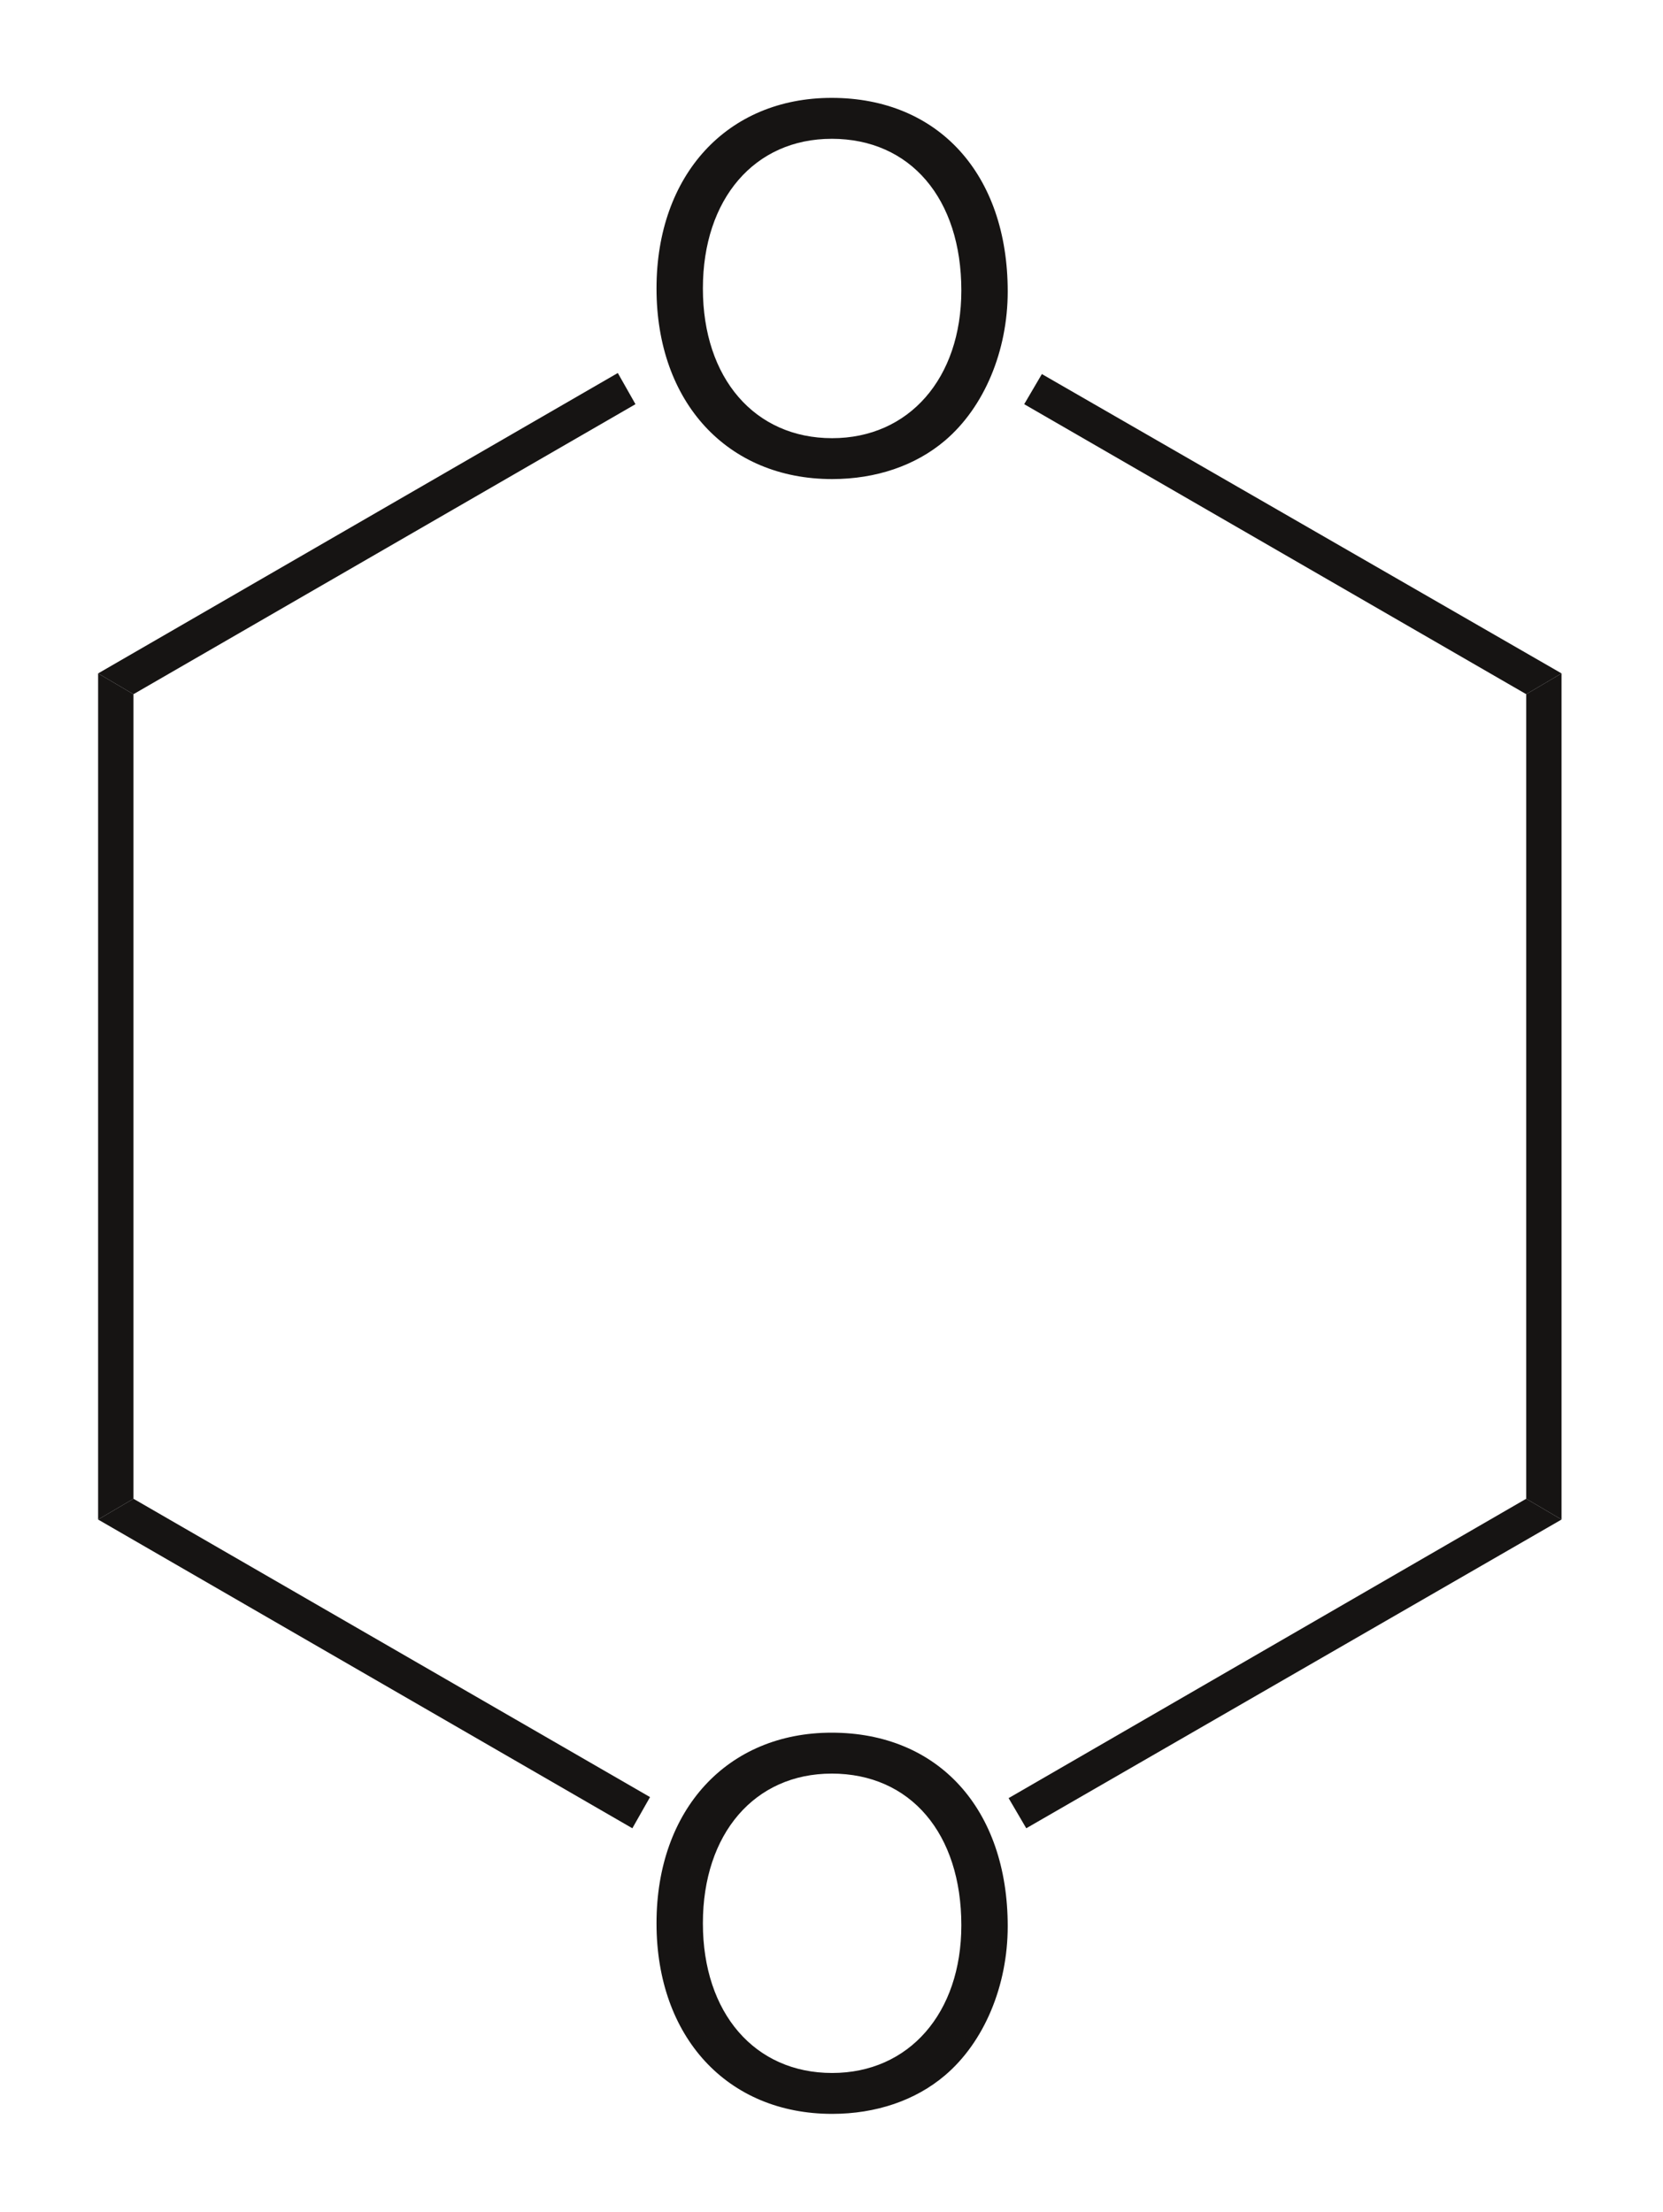
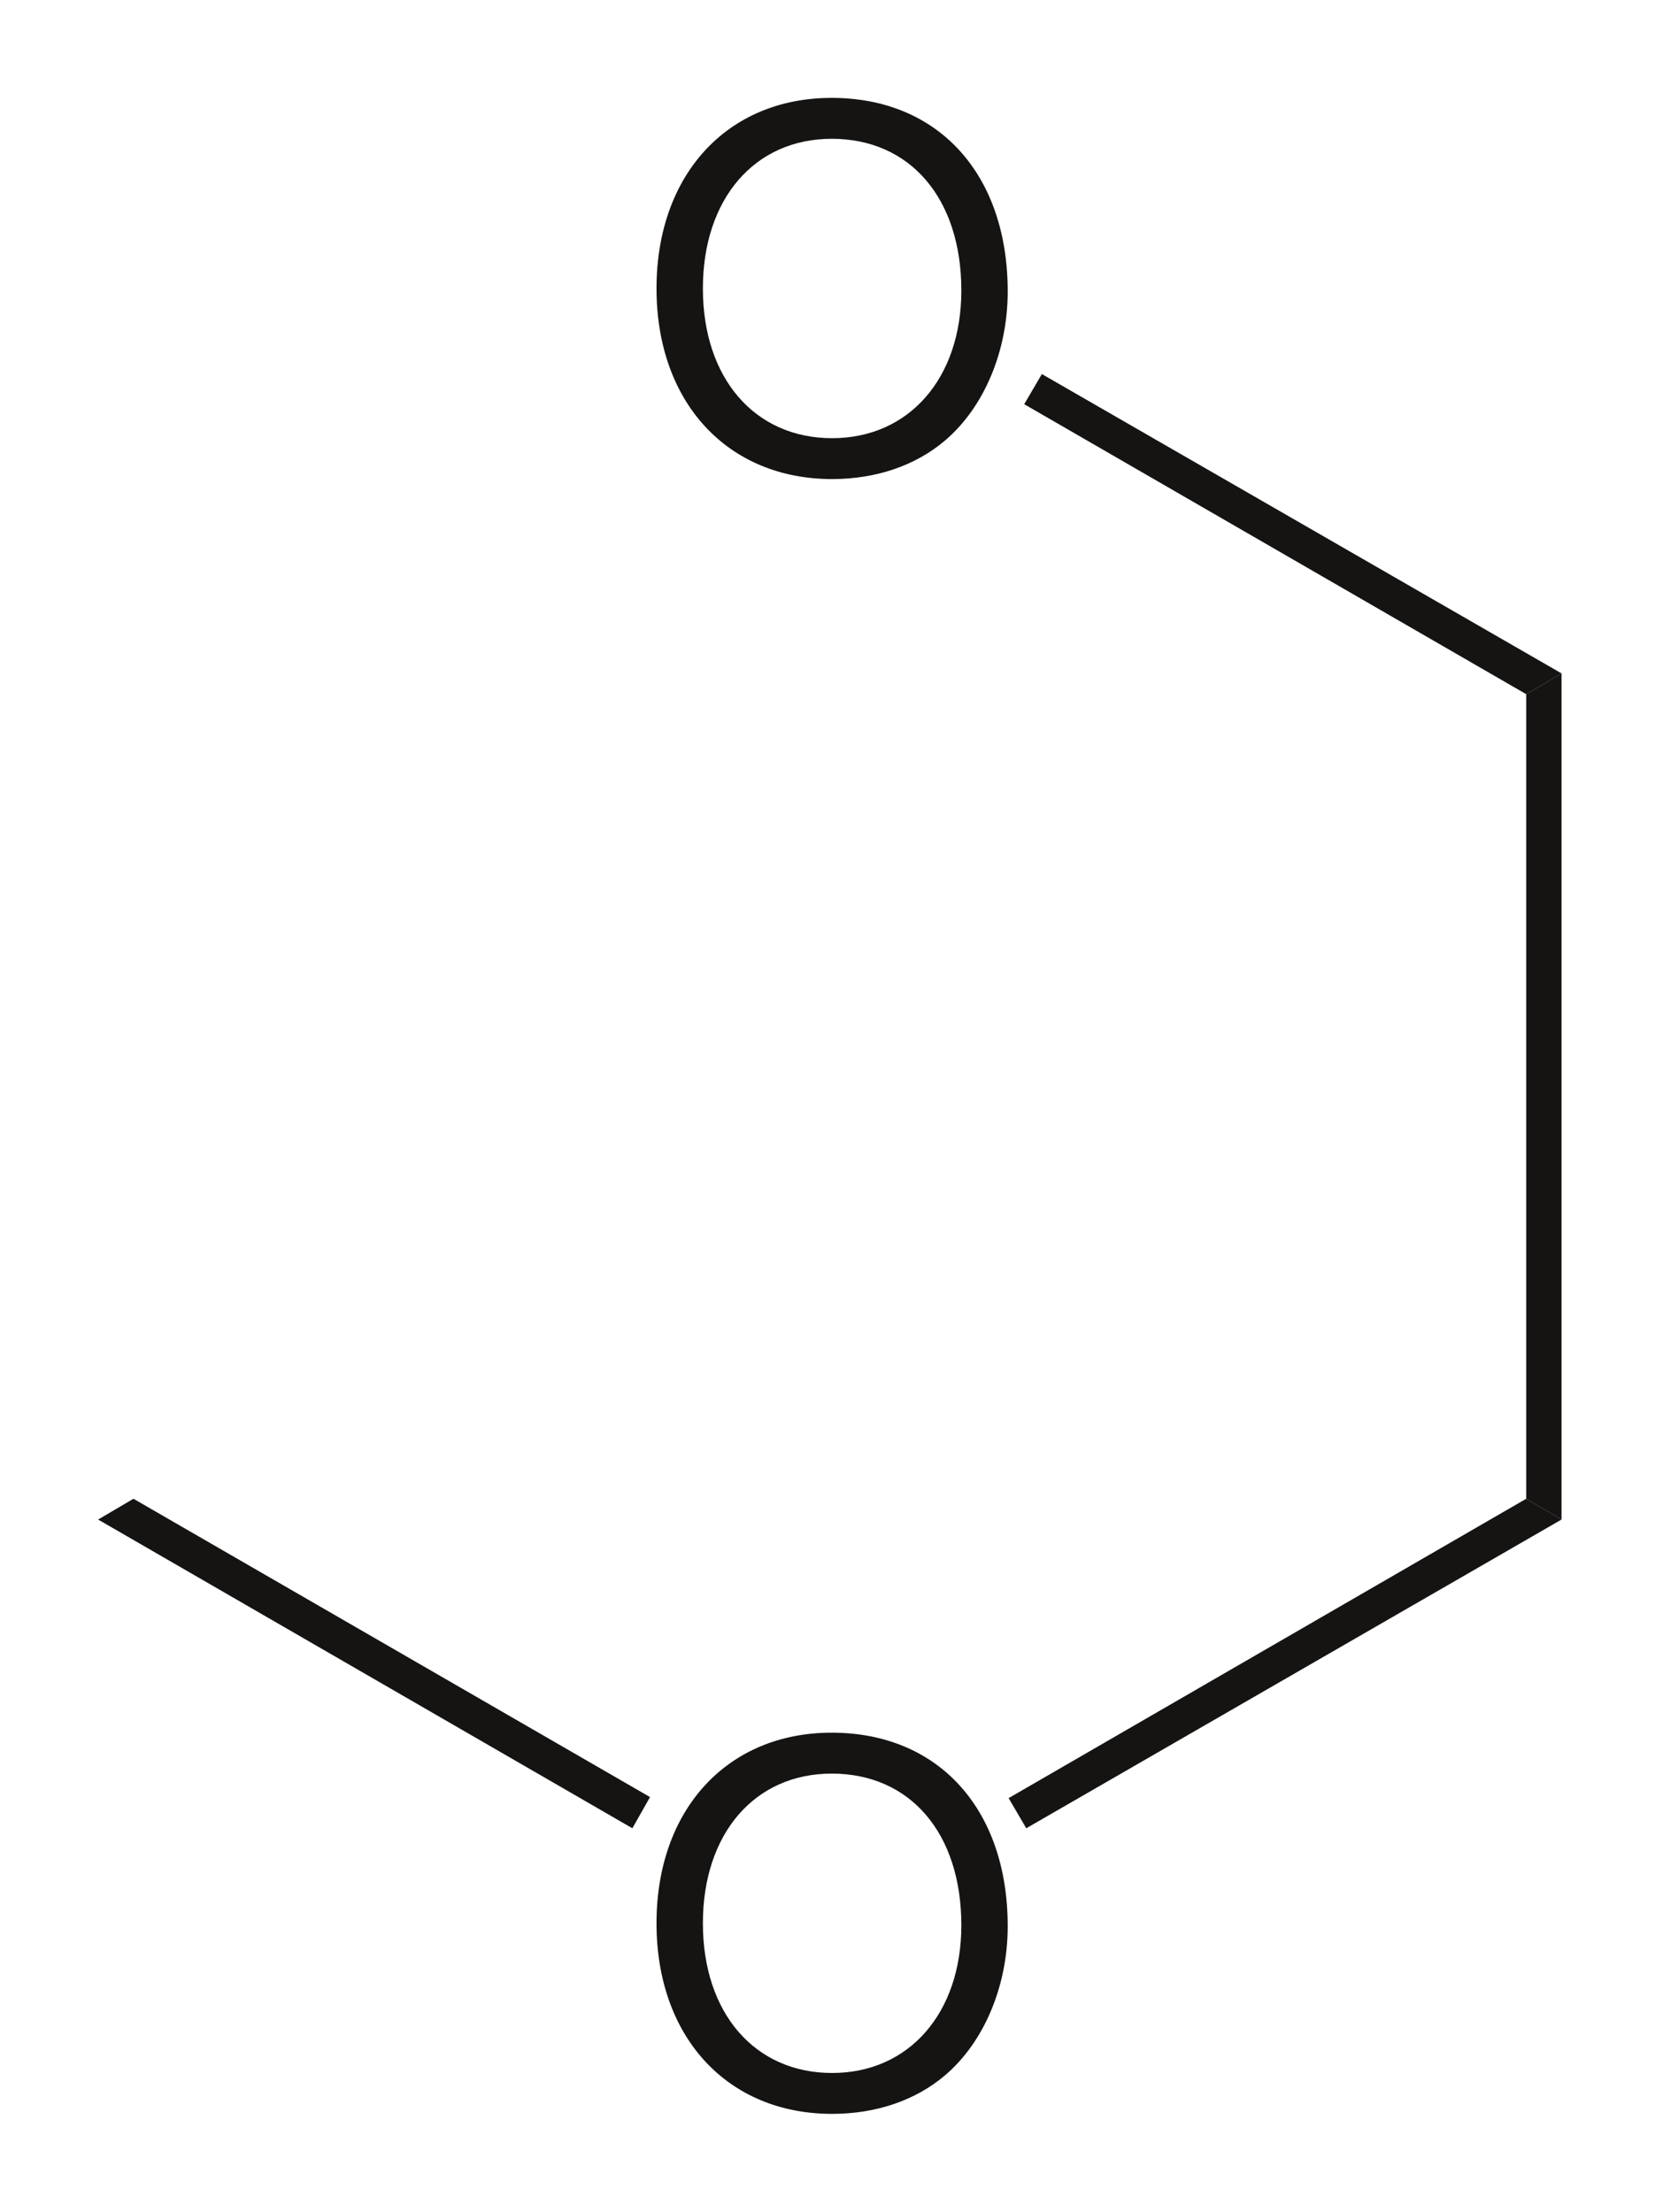
<svg xmlns="http://www.w3.org/2000/svg" height="133" id="svg2" version="1.1" viewBox="0 0 80 106.4" width="100">
  <defs id="defs38" />
  <g id="g4" style="fill:#161413;fill-rule:evenodd;stroke:none" transform="translate(31.582,83.344)">
    <path d="M 8.424,0 C 3.408,0 0,3.696 0,9.168 c 0,5.473 3.408,9.168 8.448,9.168 2.111,0 4.008,-0.647 5.424,-1.848 1.895,-1.608 3.023,-4.32 3.023,-7.176 C 16.895,3.672 13.56,0 8.424,0 z m 0,1.968 c 3.792,0 6.24,2.881 6.24,7.297 0,4.224 -2.521,7.104 -6.216,7.104 -3.721,0 -6.217,-2.88 -6.217,-7.2 0,-4.319 2.496,-7.2 6.192,-7.2 z" id="path6" />
  </g>
  <g id="g8" style="fill:#161413;fill-rule:evenodd;stroke:none" transform="translate(31.582,4.708)">
-     <path d="M 8.424,0 C 3.408,0 0,3.696 0,9.168 0,14.641 3.408,18.336 8.448,18.336 c 2.111,0 4.008,-0.647 5.424,-1.848 1.895,-1.608 3.023,-4.32 3.023,-7.176 C 16.895,3.672 13.56,0 8.424,0 z m 0,1.968 c 3.792,0 6.24,2.881 6.24,7.297 0,4.224 -2.521,7.104 -6.216,7.104 -3.721,0 -6.217,-2.88 -6.217,-7.2 0,-4.319 2.496,-7.2 6.192,-7.2 z" id="path10" />
+     <path d="M 8.424,0 C 3.408,0 0,3.696 0,9.168 0,14.641 3.408,18.336 8.448,18.336 c 2.111,0 4.008,-0.647 5.424,-1.848 1.895,-1.608 3.023,-4.32 3.023,-7.176 C 16.895,3.672 13.56,0 8.424,0 z m 0,1.968 c 3.792,0 6.24,2.881 6.24,7.297 0,4.224 -2.521,7.104 -6.216,7.104 -3.721,0 -6.217,-2.88 -6.217,-7.2 0,-4.319 2.496,-7.2 6.192,-7.2 " id="path10" />
  </g>
  <g id="g12" style="fill:#161413;fill-rule:nonzero;stroke:none" transform="translate(4.72,32.392)">
-     <path d="m 1.7,39.7 c 0,0 -1.7,1 -1.7,1 C 0,40.7 0,0 0,0 c 0,0 1.7,1 1.7,1 0,0 0,38.7 0,38.7 z" id="path14" />
-   </g>
+     </g>
  <g id="g16" style="fill:#161413;fill-rule:nonzero;stroke:none" transform="translate(4.72,72.092)">
    <path d="m 26.55,14.35 c 0,0 -0.85,1.5 -0.85,1.5 C 25.7,15.85 0,1 0,1 0,1 1.7,0 1.7,0 c 0,0 24.85,14.35 24.85,14.35 z" id="path18" />
  </g>
  <g id="g20" style="fill:#161413;fill-rule:nonzero;stroke:none" transform="translate(48.52,72.092)">
    <path d="m 24.9,0 c 0,0 1.699,1 1.699,1 0,0 -25.75,14.85 -25.75,14.85 C 0.85,15.85 0,14.4 0,14.4 0,14.4 24.9,0 24.9,0 z" id="path22" />
  </g>
  <g id="g24" style="fill:#161413;fill-rule:nonzero;stroke:none" transform="translate(73.42,32.392)">
    <path d="m 0,1 c 0,0 1.699,-1 1.699,-1 0,0 0,40.7 0,40.7 0,0 -1.699,-1 -1.699,-1 C 0,39.7 0,1 0,1 z" id="path26" />
  </g>
  <g id="g28" style="fill:#161413;fill-rule:nonzero;stroke:none" transform="translate(49.27,17.993)">
    <path d="M 0,1.449 C 0,1.449 0.85,0 0.85,0 c 0,0 25,14.399 25,14.399 0,0 -1.699,1 -1.699,1 C 24.15,15.399 0,1.449 0,1.449 z" id="path30" />
  </g>
  <g id="g32" style="fill:#161413;fill-rule:nonzero;stroke:none" transform="translate(4.72,17.942)">
-     <path d="m 1.7,15.45 c 0,0 -1.7,-1 -1.7,-1 C 0,14.45 25,0 25,0 c 0,0 0.85,1.5 0.85,1.5 0,0 -24.149,13.95 -24.149,13.95 z" id="path34" />
-   </g>
+     </g>
</svg>